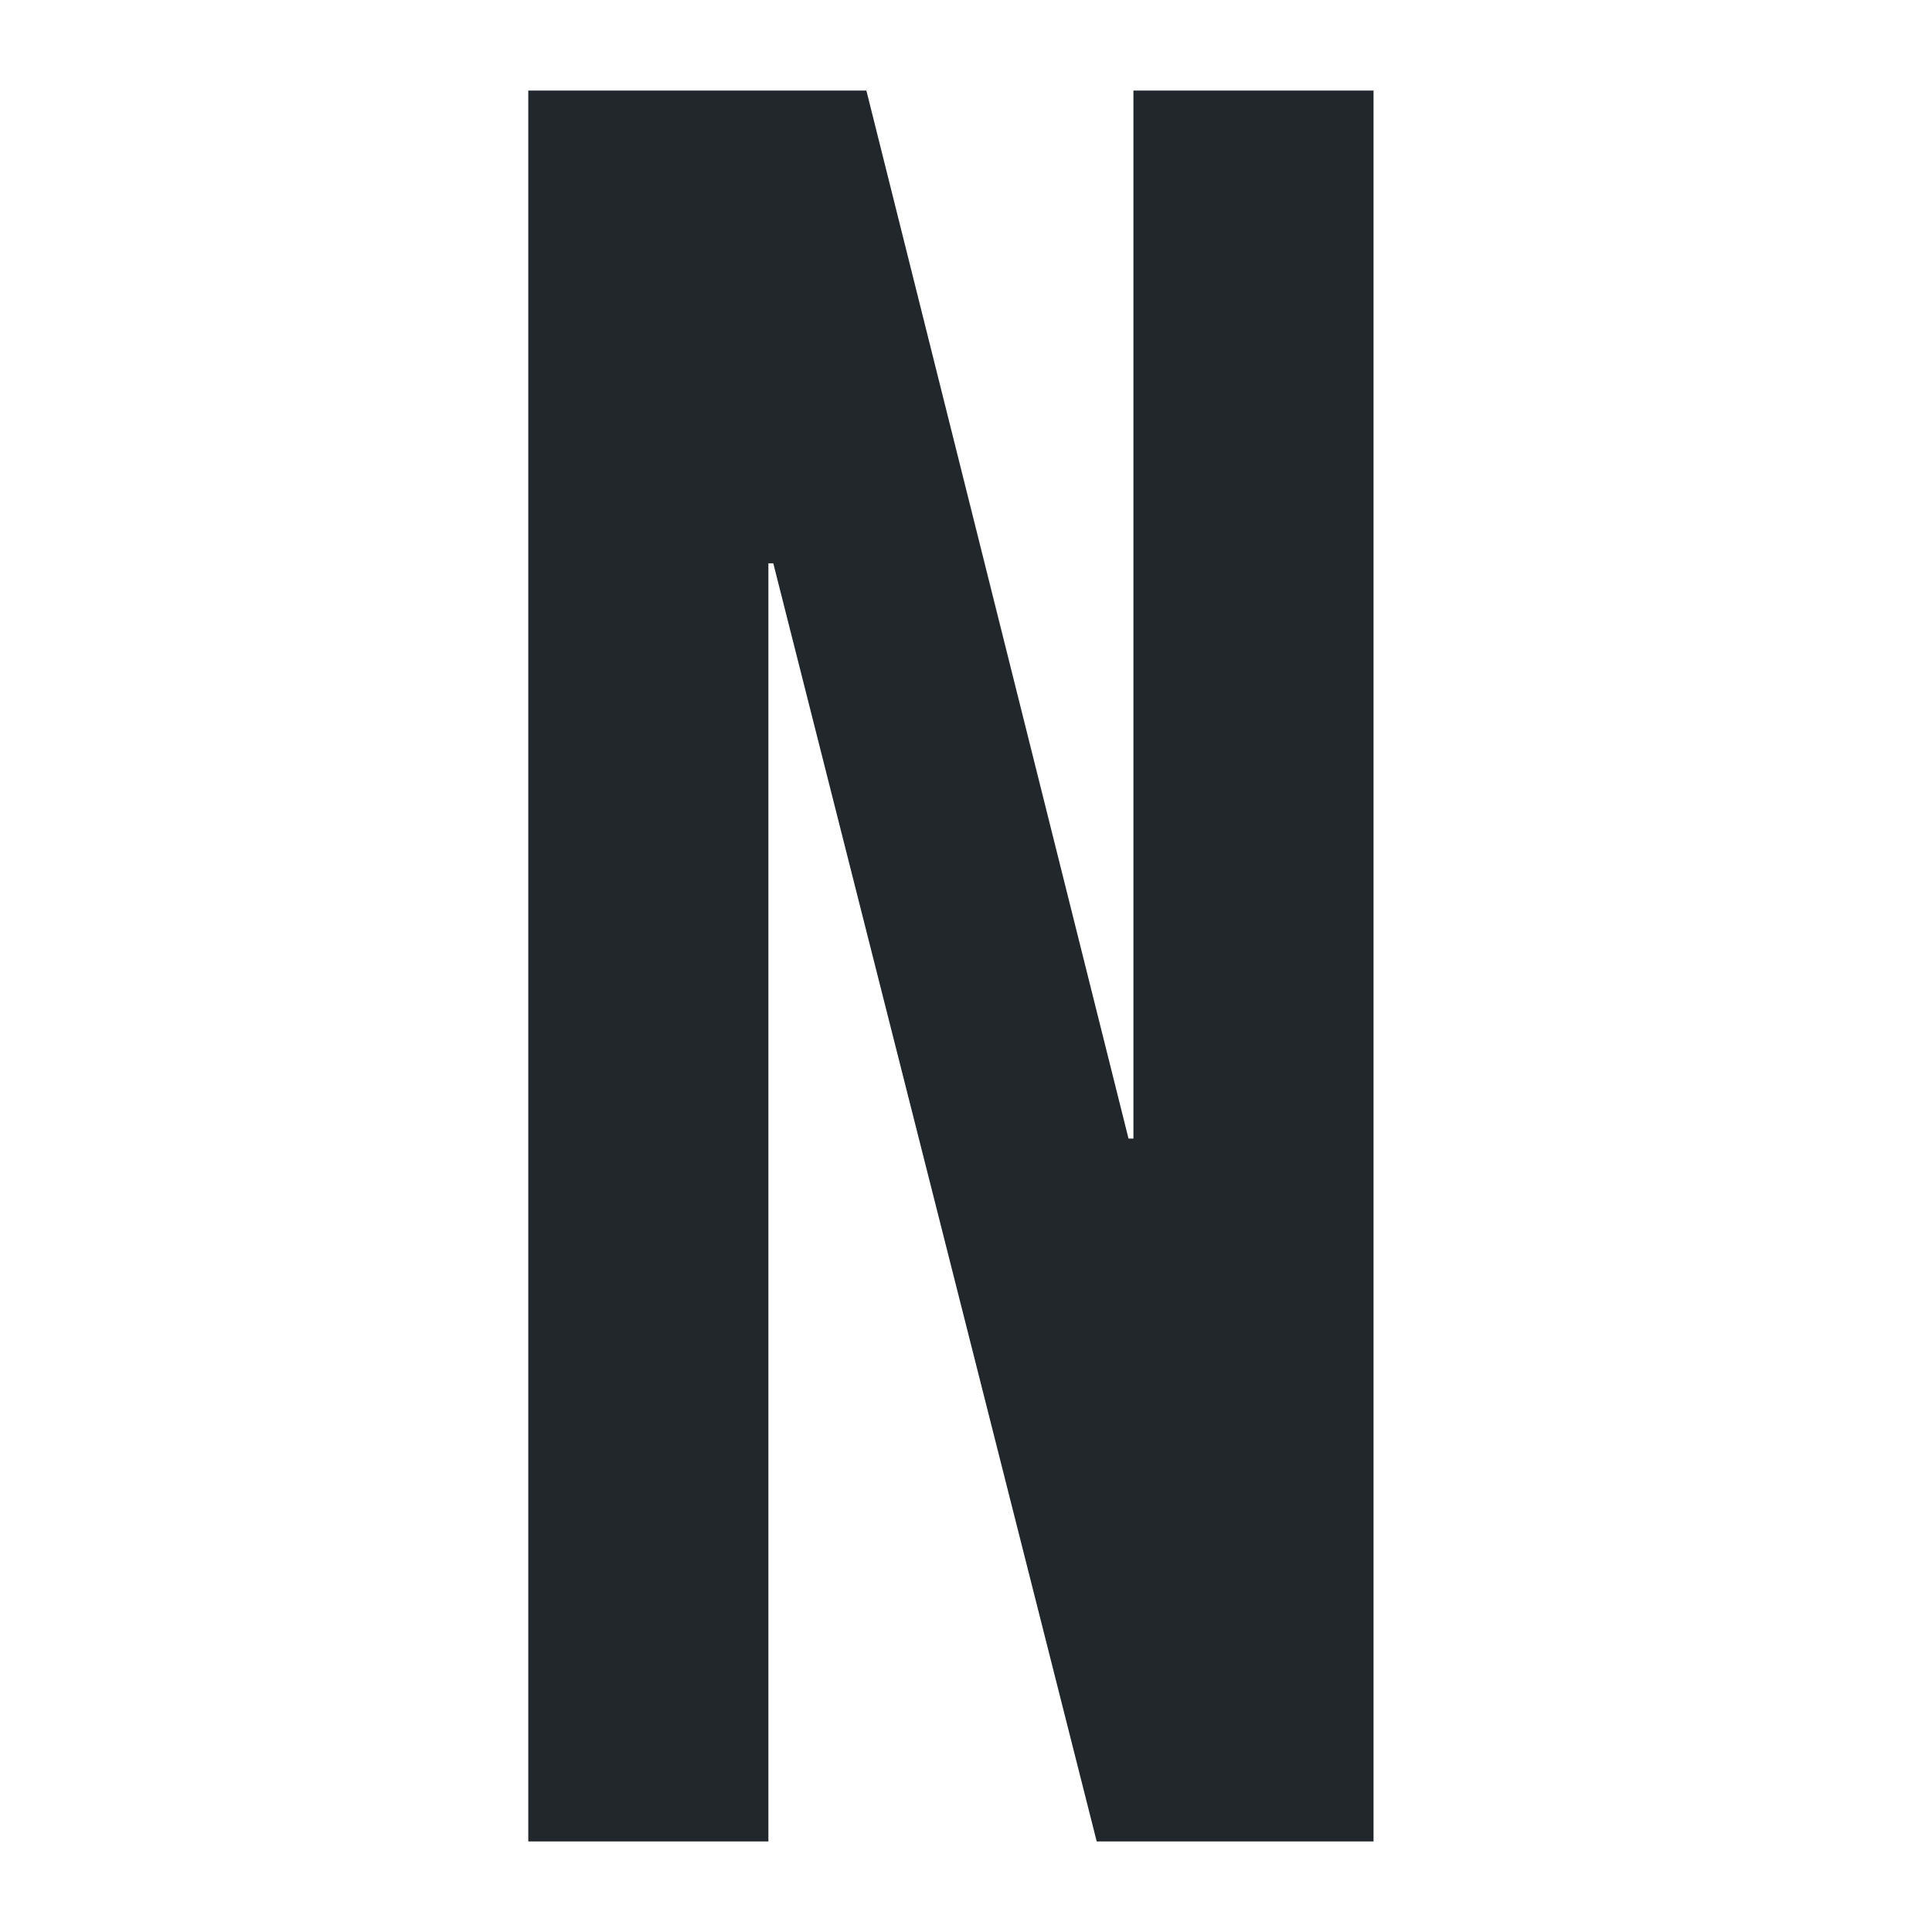
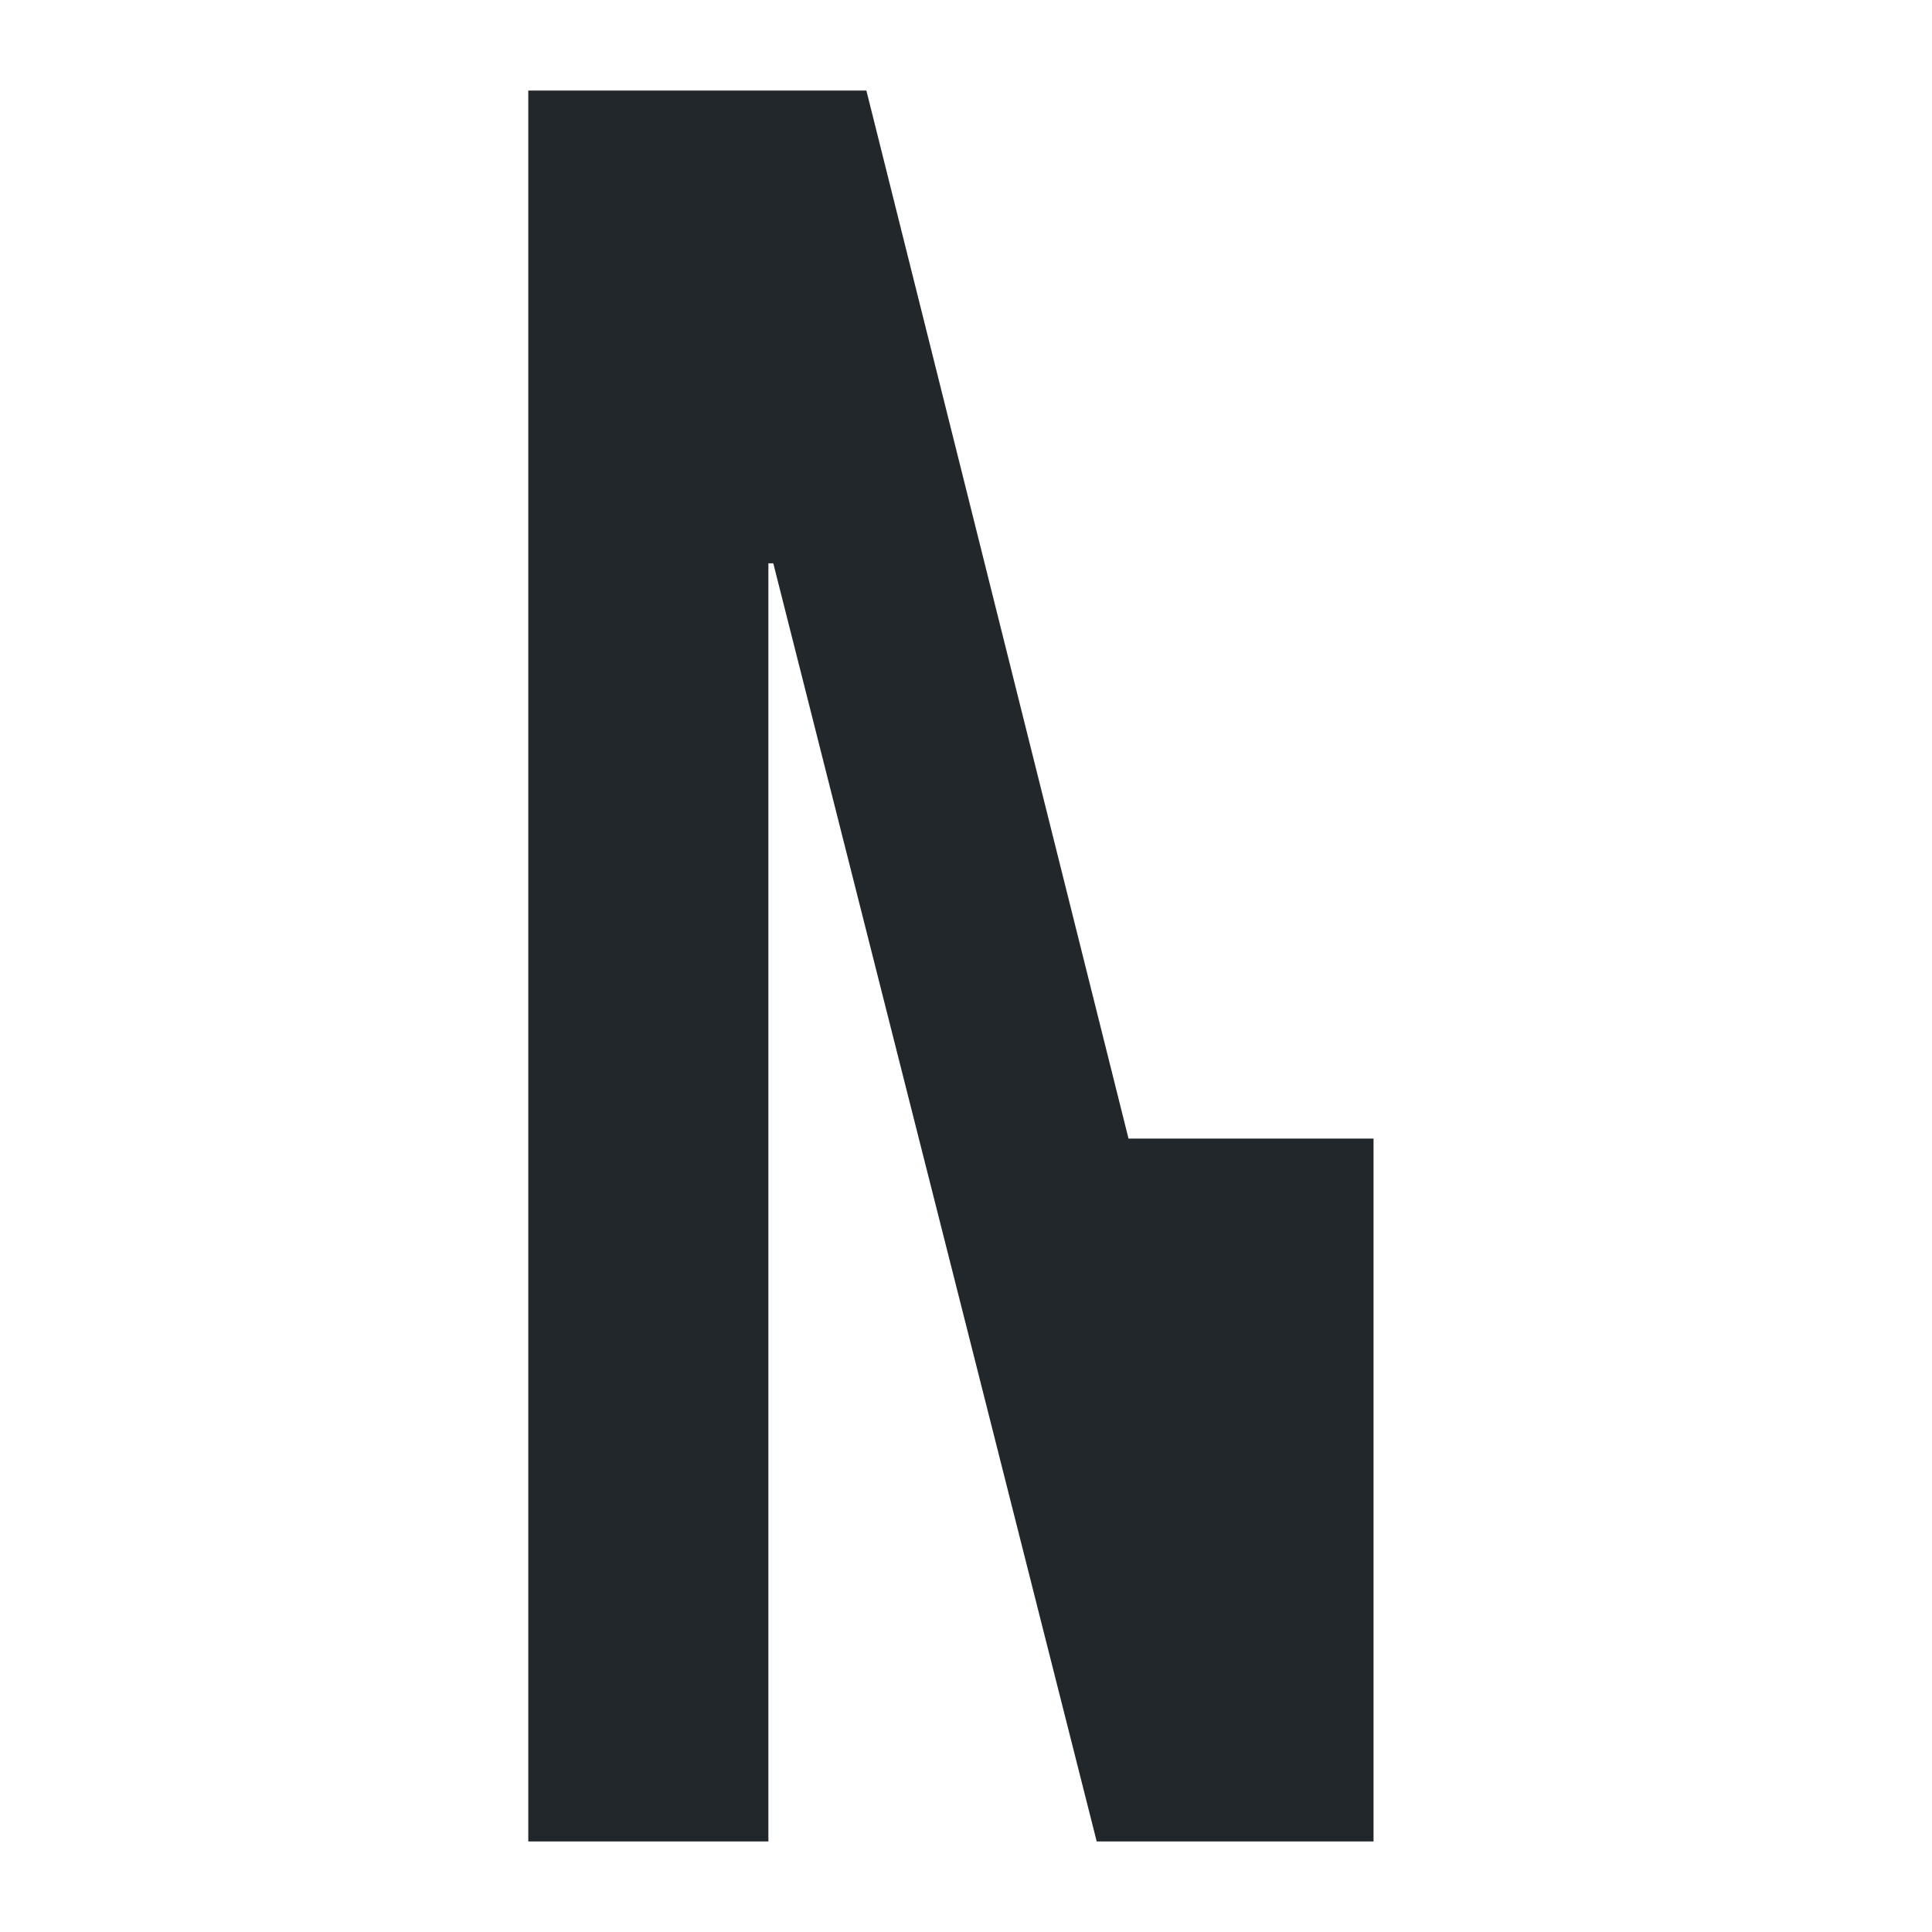
<svg xmlns="http://www.w3.org/2000/svg" width="32" height="32" viewBox="0 0 32 32" fill="none">
  <style>
    @media (prefers-color-scheme: dark) {
      path {
        fill: #fff;
      }
    }
  </style>
-   <path d="M8.75 1.5H14.35L18.692 18.859H18.773V1.5H22.75V30.5H18.165L12.808 9.33H12.727V30.5H8.75V1.5Z" fill="#21272A" />
+   <path d="M8.75 1.5H14.35L18.692 18.859H18.773H22.75V30.5H18.165L12.808 9.33H12.727V30.5H8.75V1.5Z" fill="#21272A" />
</svg>